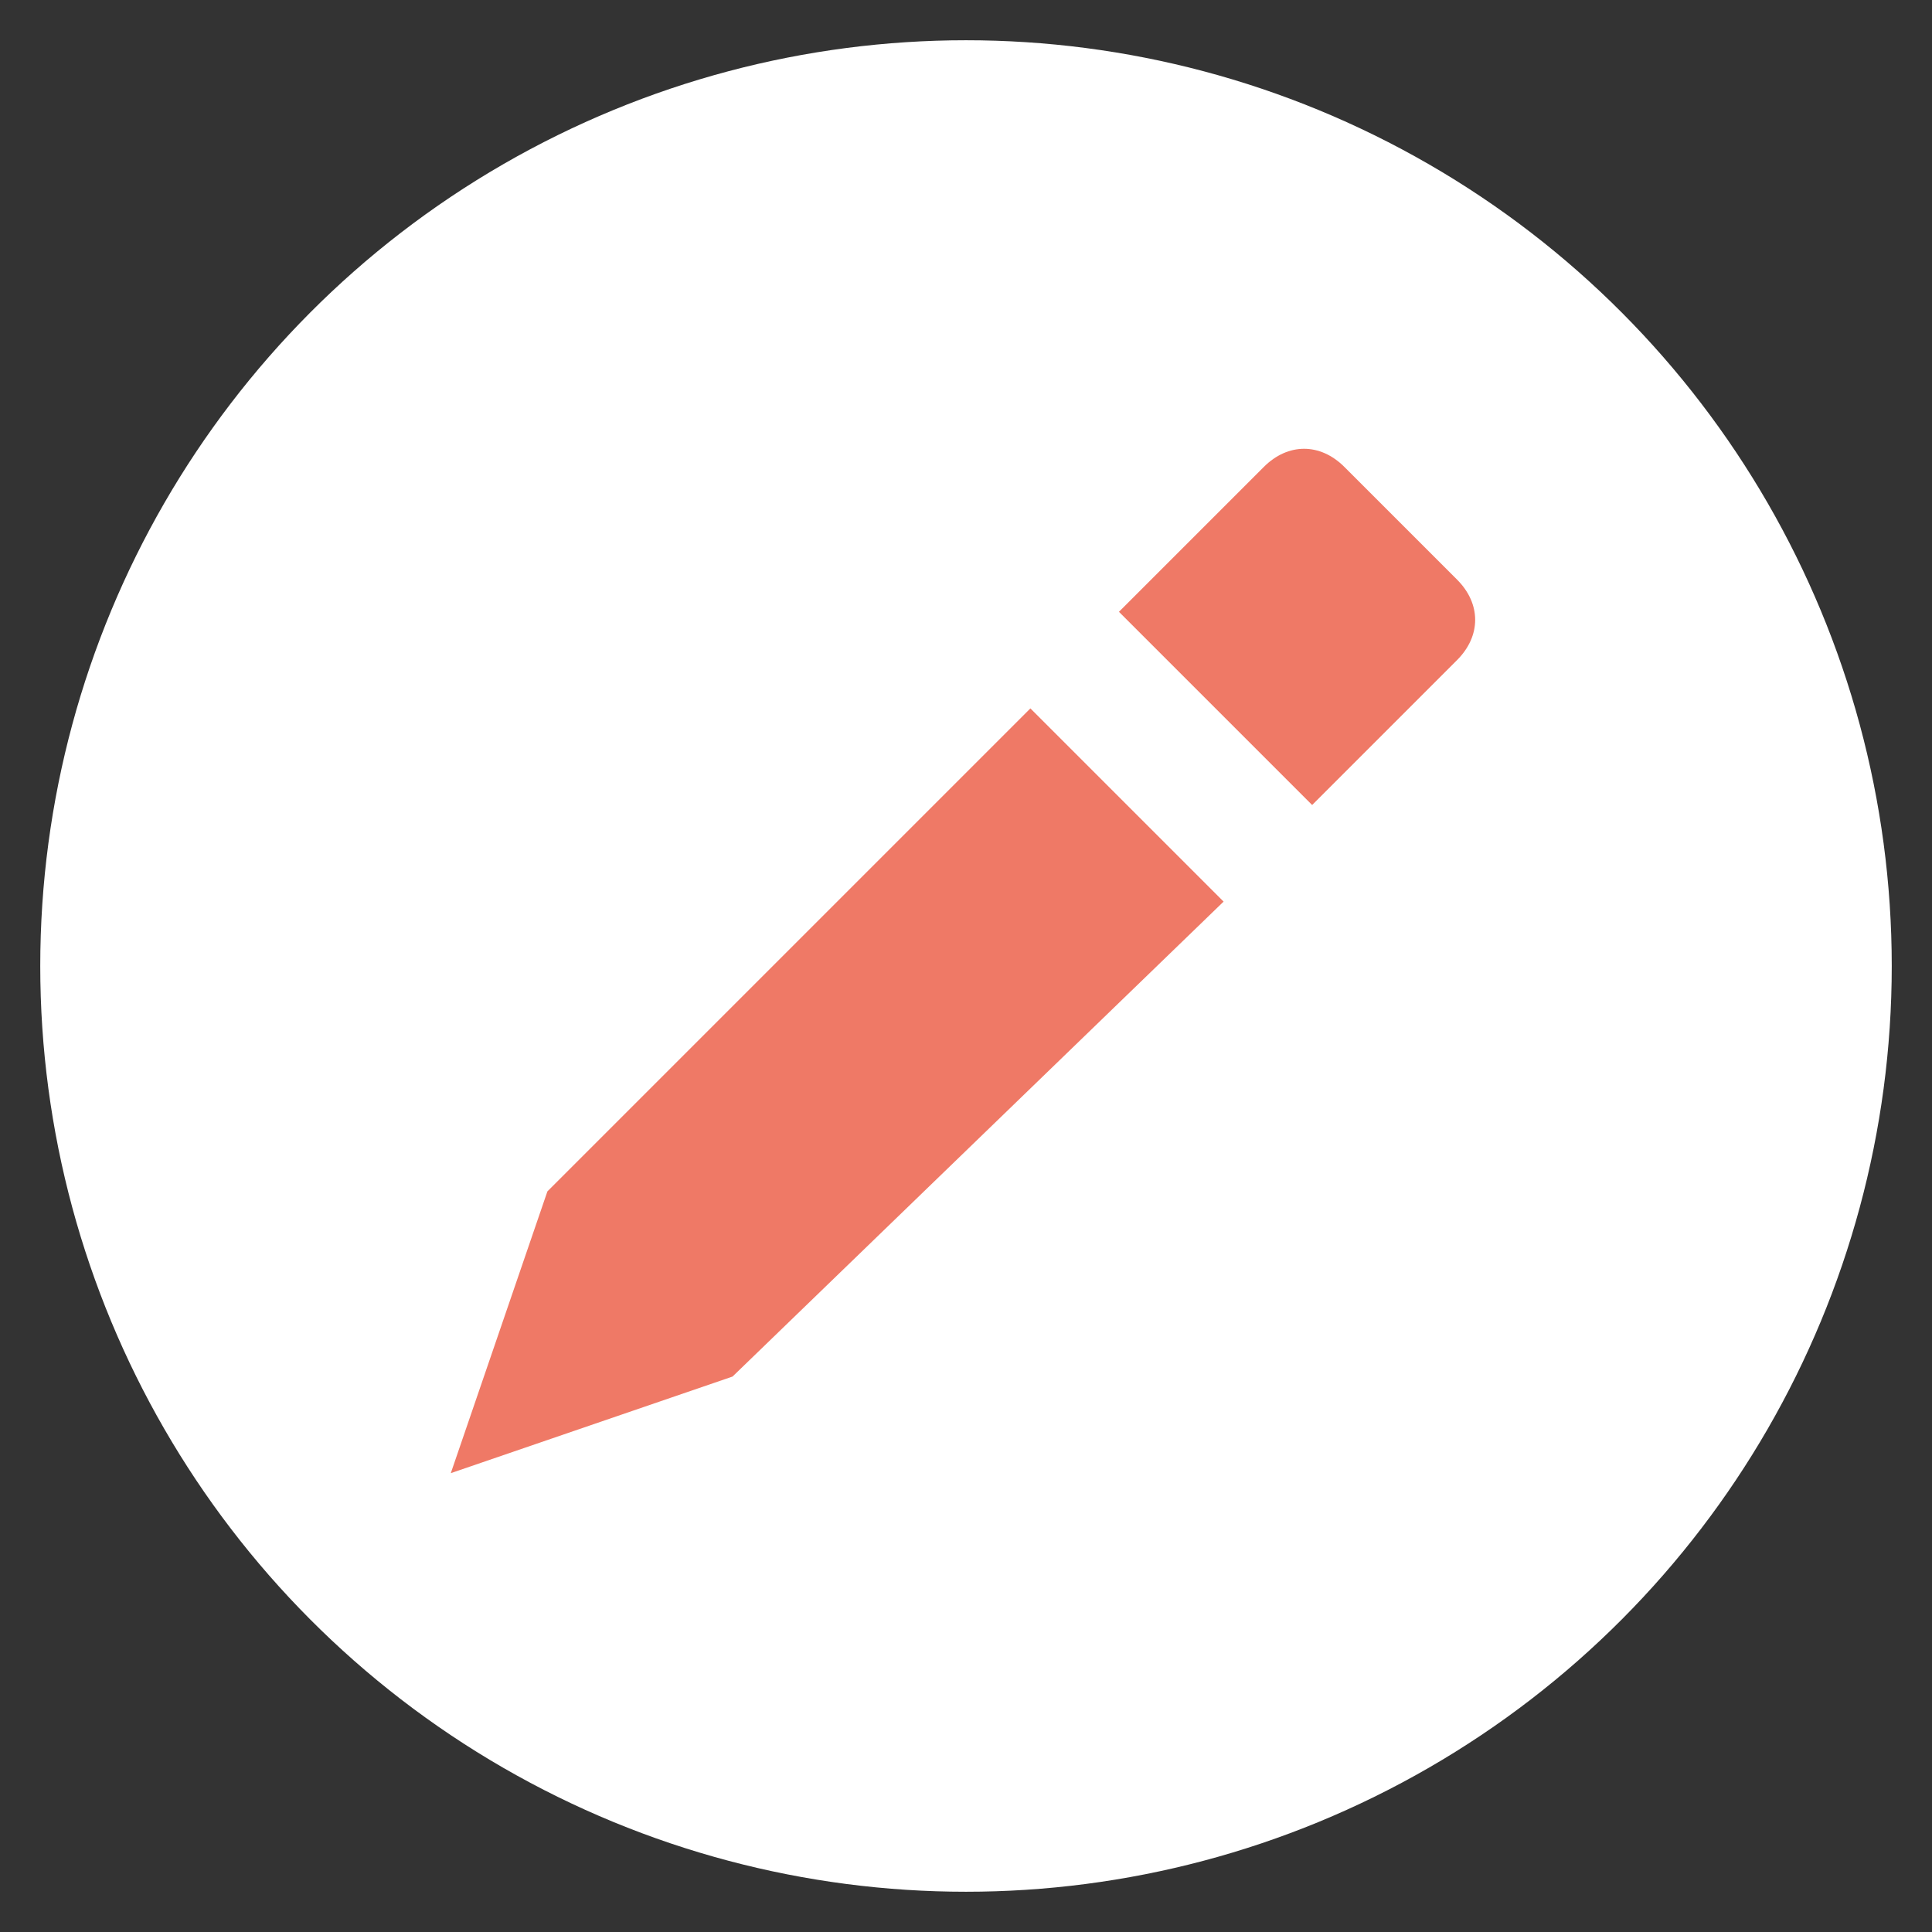
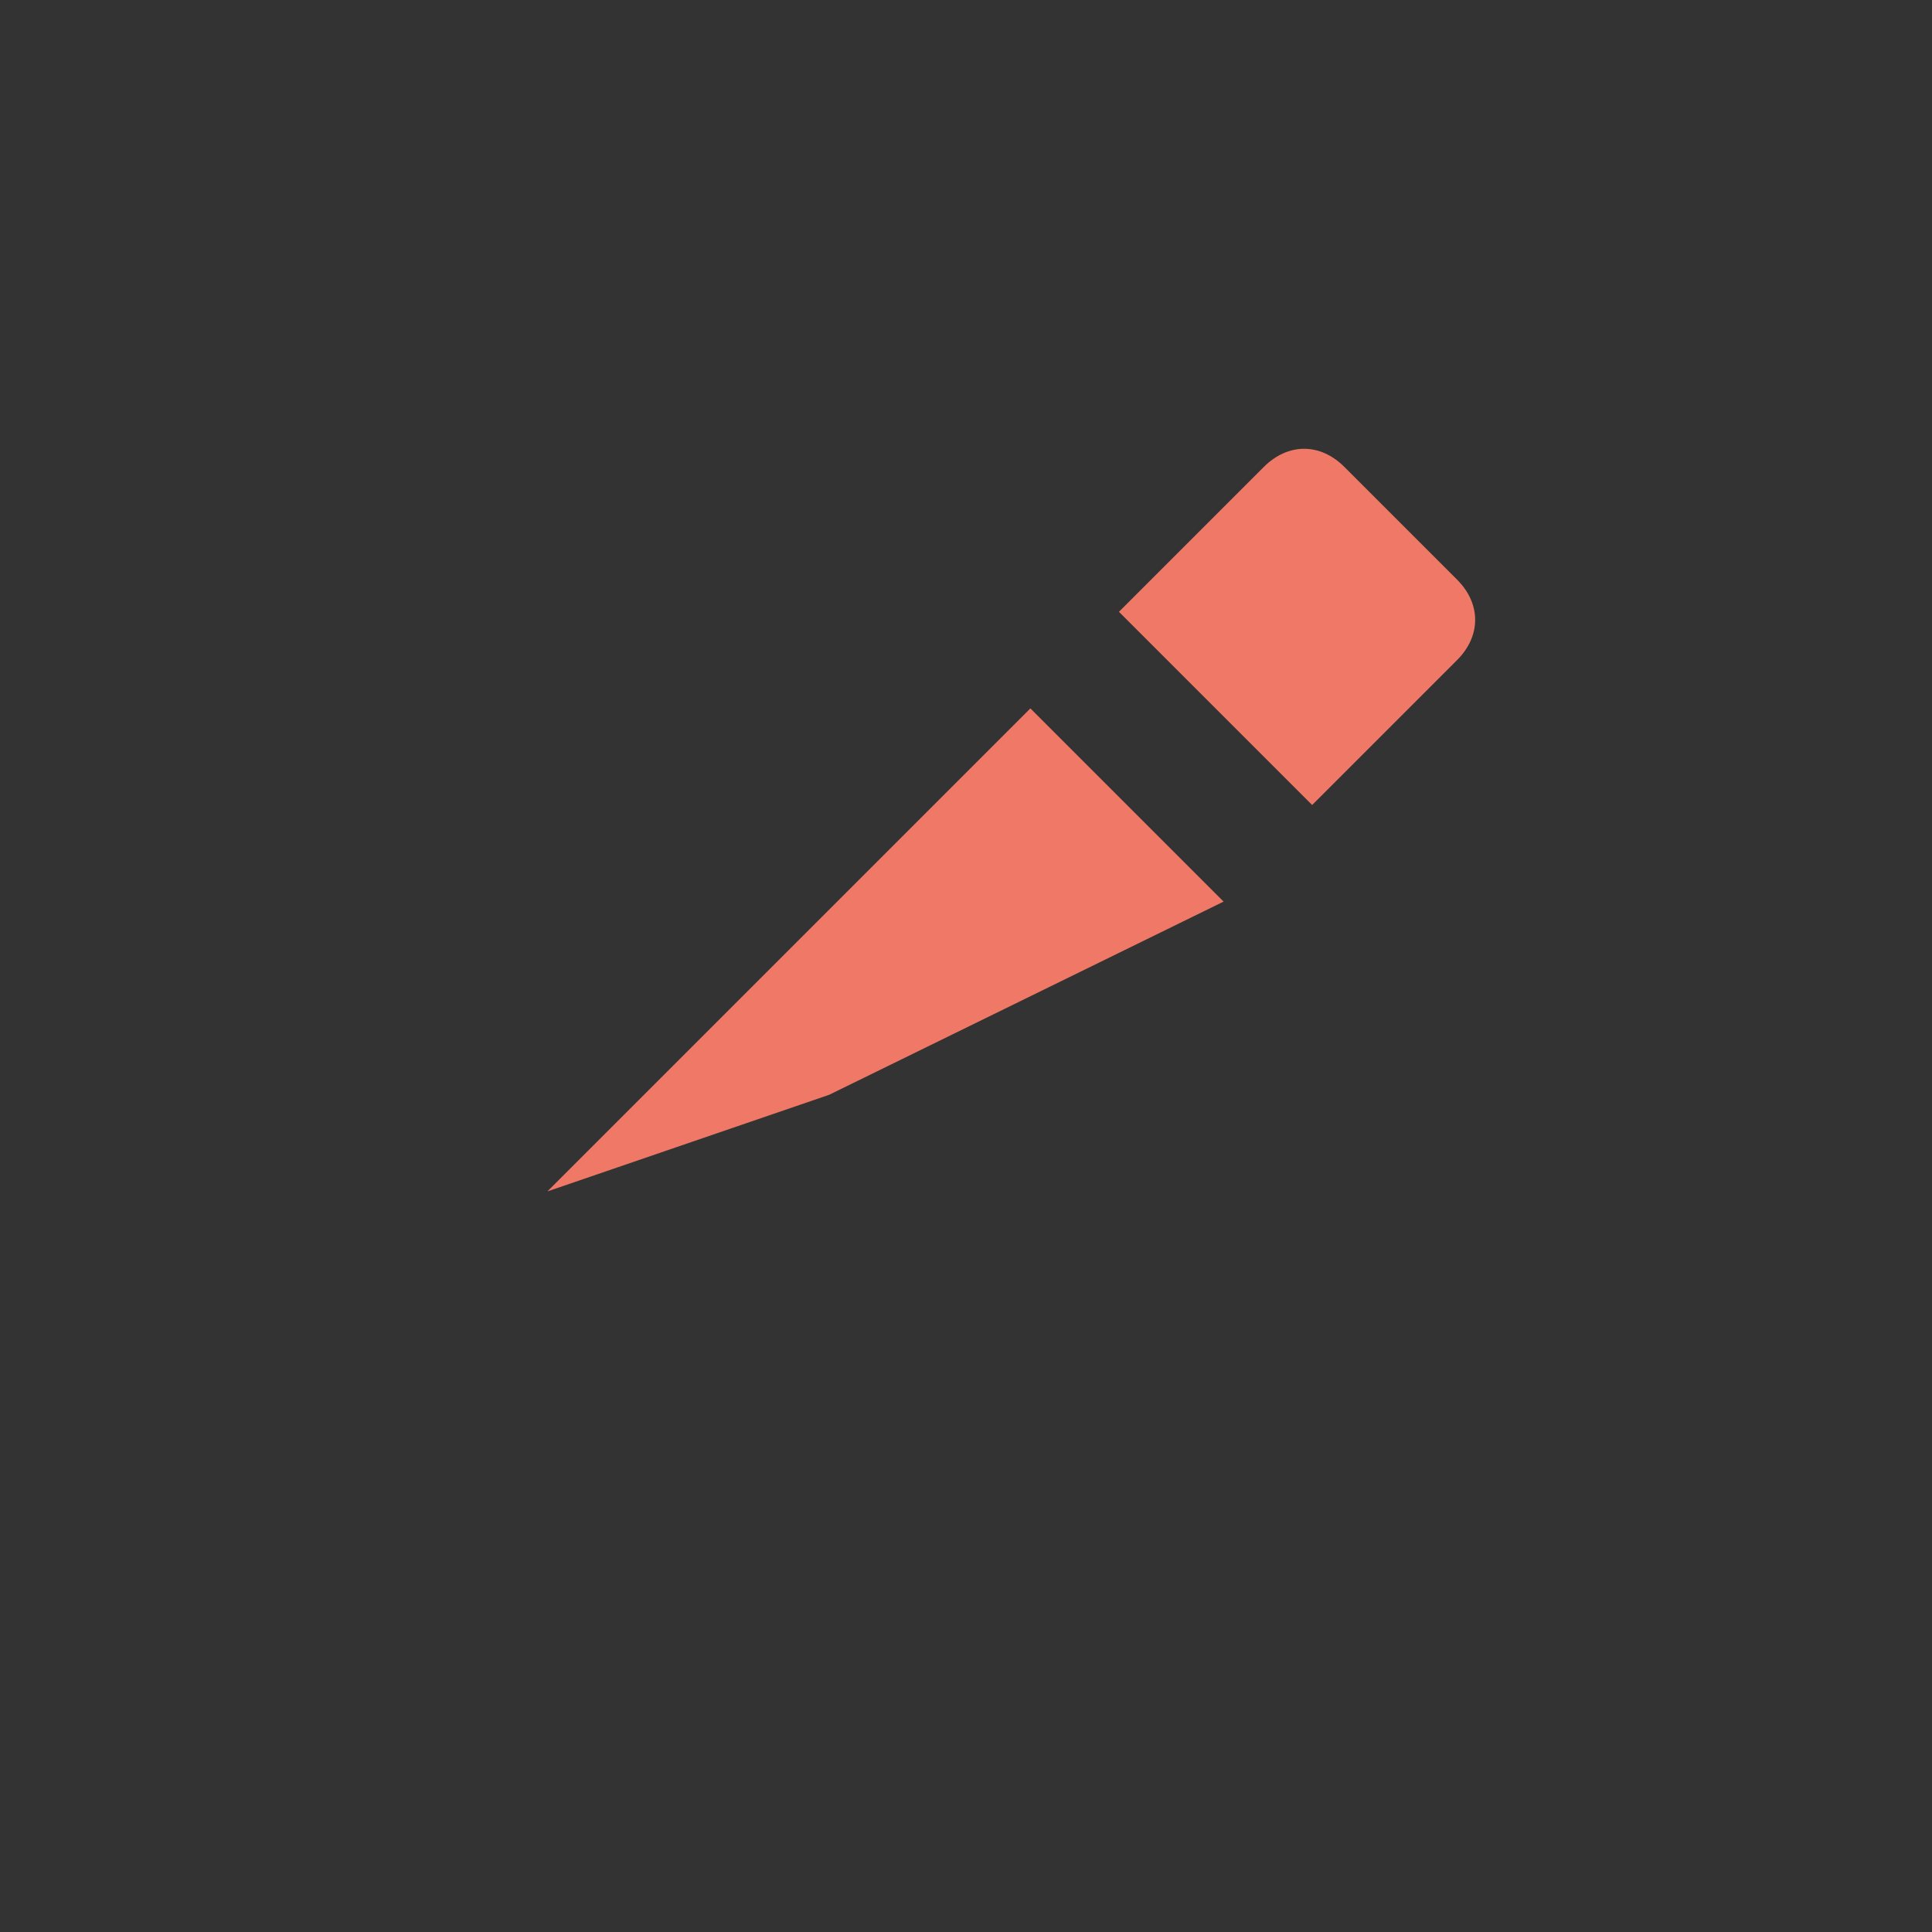
<svg xmlns="http://www.w3.org/2000/svg" version="1.1" id="Layer_1" x="0px" y="0px" viewBox="0 0 24 24" style="enable-background:new 0 0 24 24;" xml:space="preserve">
  <rect x="0" y="0" width="24" height="24" fill="#333333" stroke="none" />
  <style type="text/css">
	.st0{fill:#FFFFFF;}
	.st1{fill:#EF7966;}
	.st2{fill:#EF7966;stroke:#FFFFFF;stroke-miterlimit:10;}
</style>
-   <circle class="st0" cx="12" cy="12" r="11.5" />
-   <path class="st1" d="M18.1,7.2c0.3,0.3,0.3,0.7,0,1l-1.8,1.8l-2.4-2.4l1.8-1.8c0.3-0.3,0.7-0.3,1,0L18.1,7.2z M15.2,11.2l-2.4-2.4  l-6,6l-1.2,3.5l3.5-1.2L15.2,11.2z" />
+   <path class="st1" d="M18.1,7.2c0.3,0.3,0.3,0.7,0,1l-1.8,1.8l-2.4-2.4l1.8-1.8c0.3-0.3,0.7-0.3,1,0L18.1,7.2z M15.2,11.2l-2.4-2.4  l-6,6l3.5-1.2L15.2,11.2z" />
</svg>